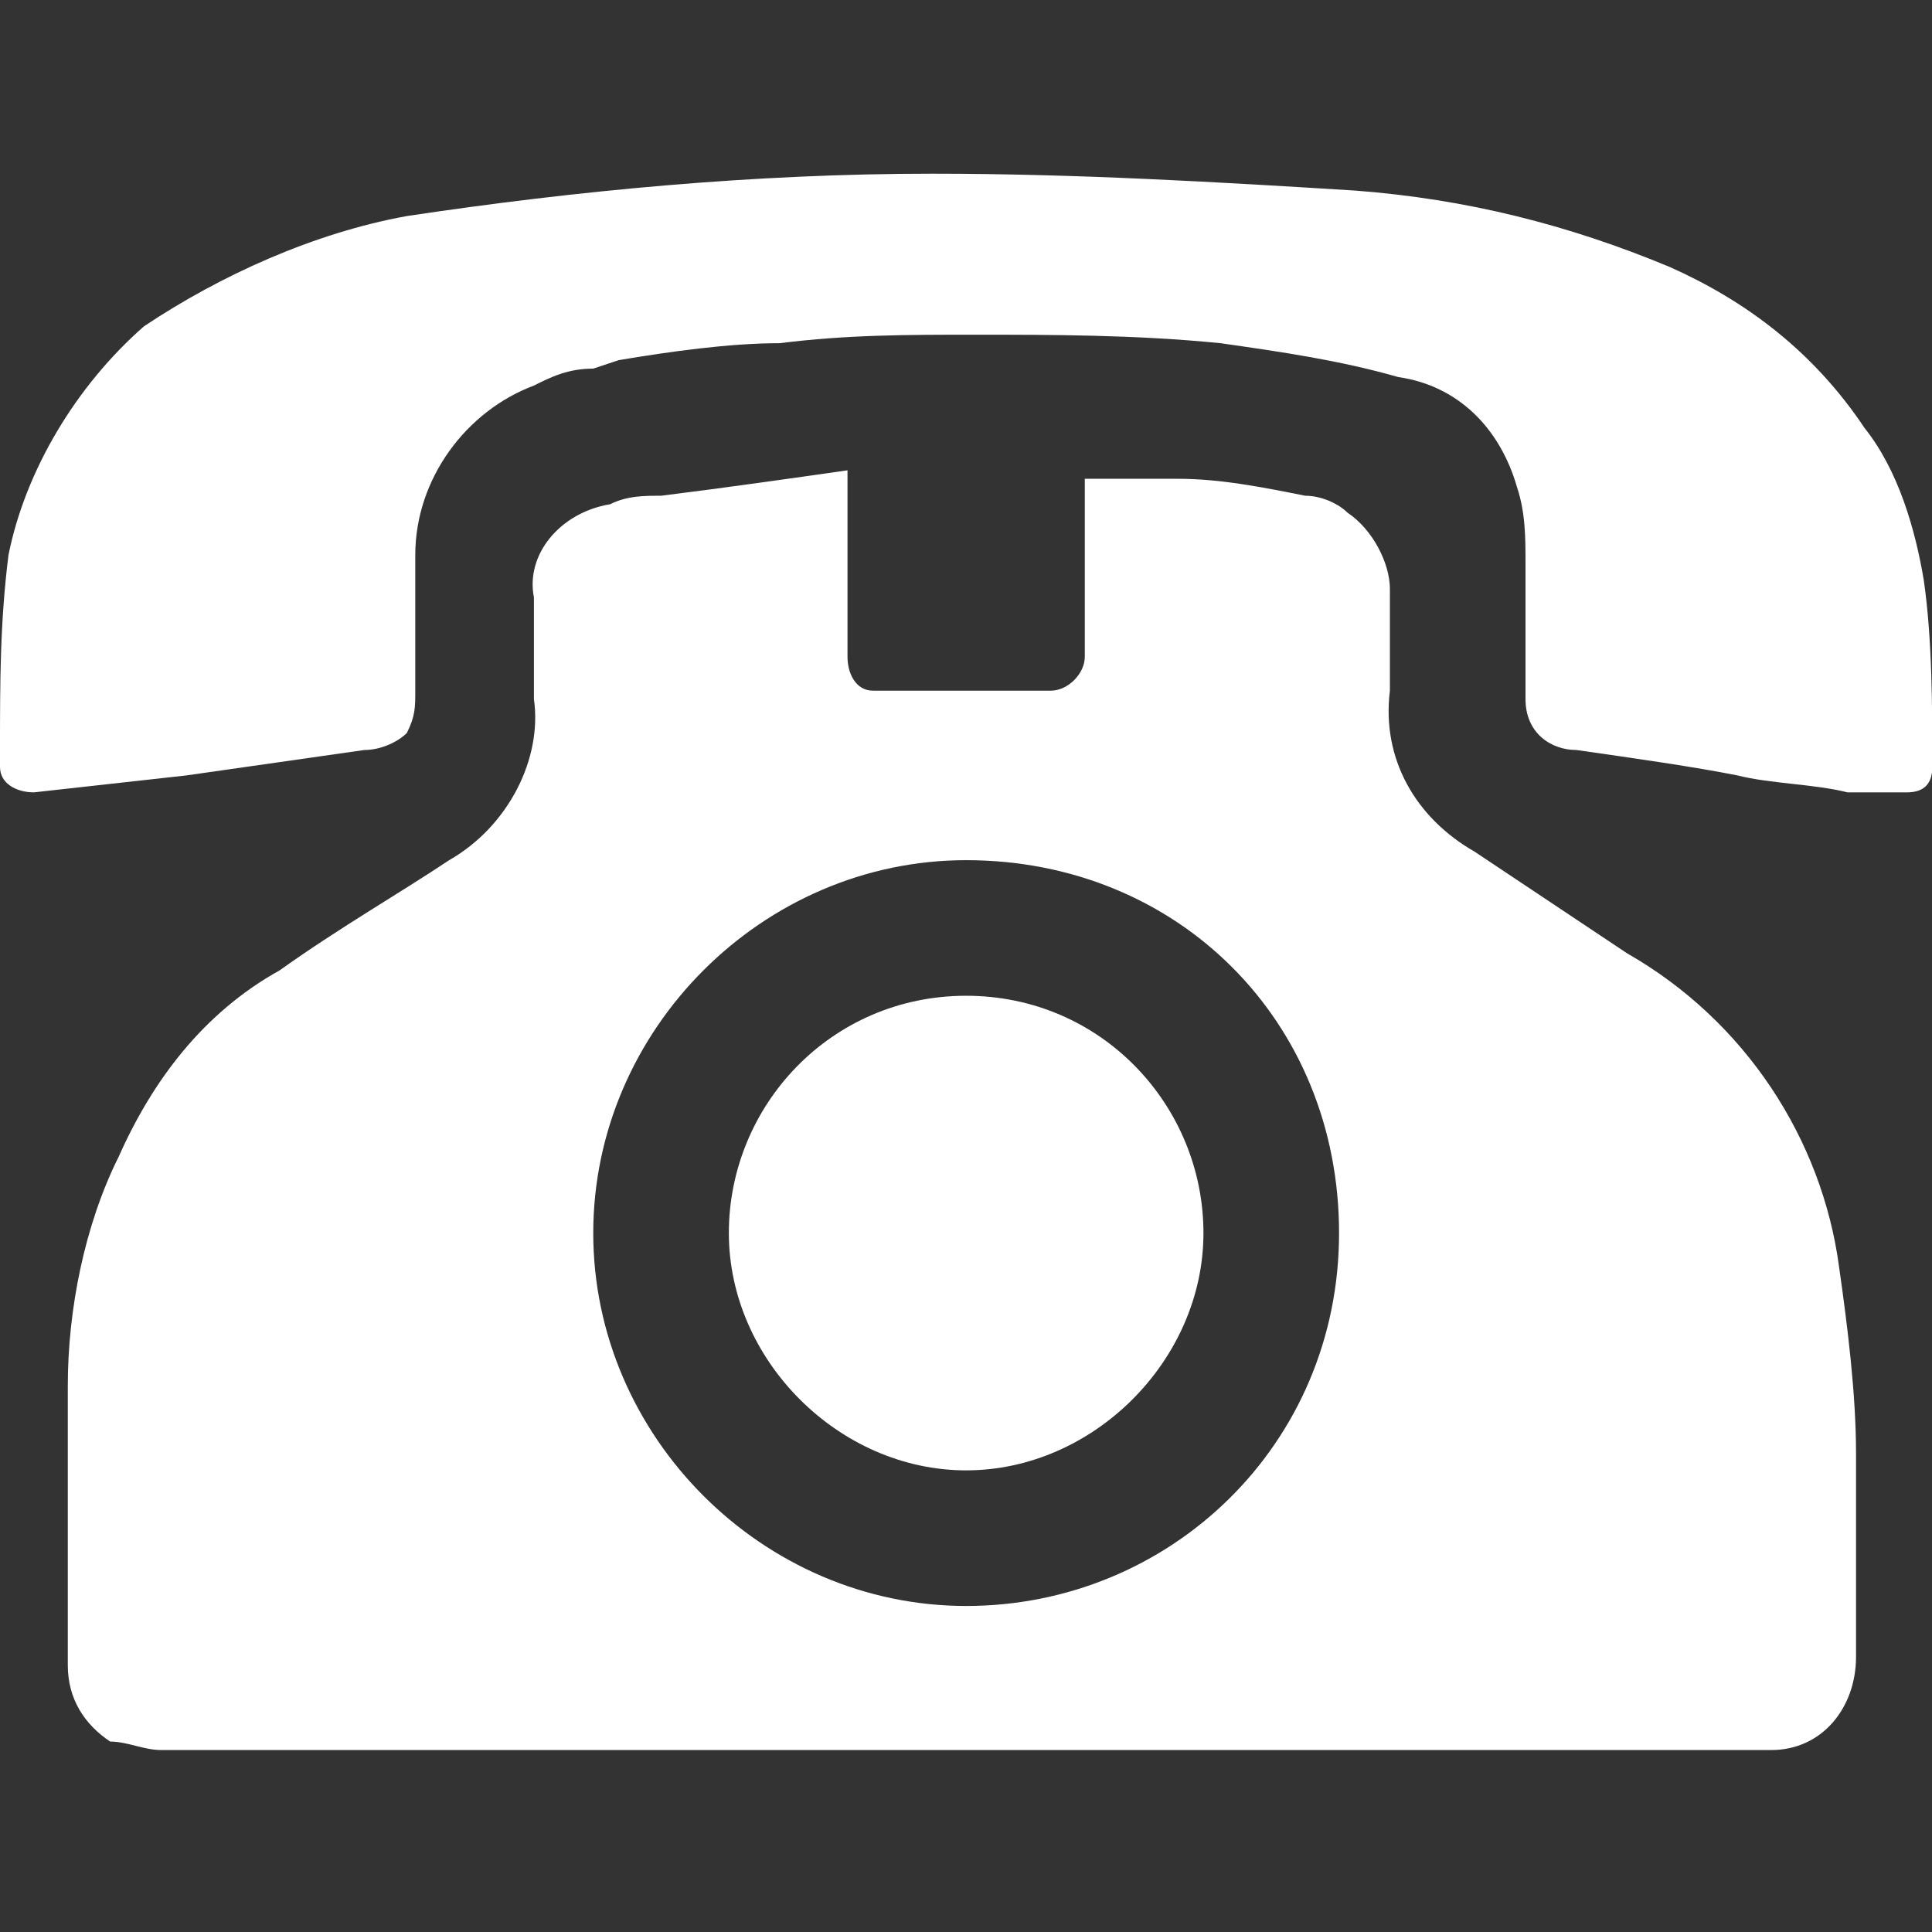
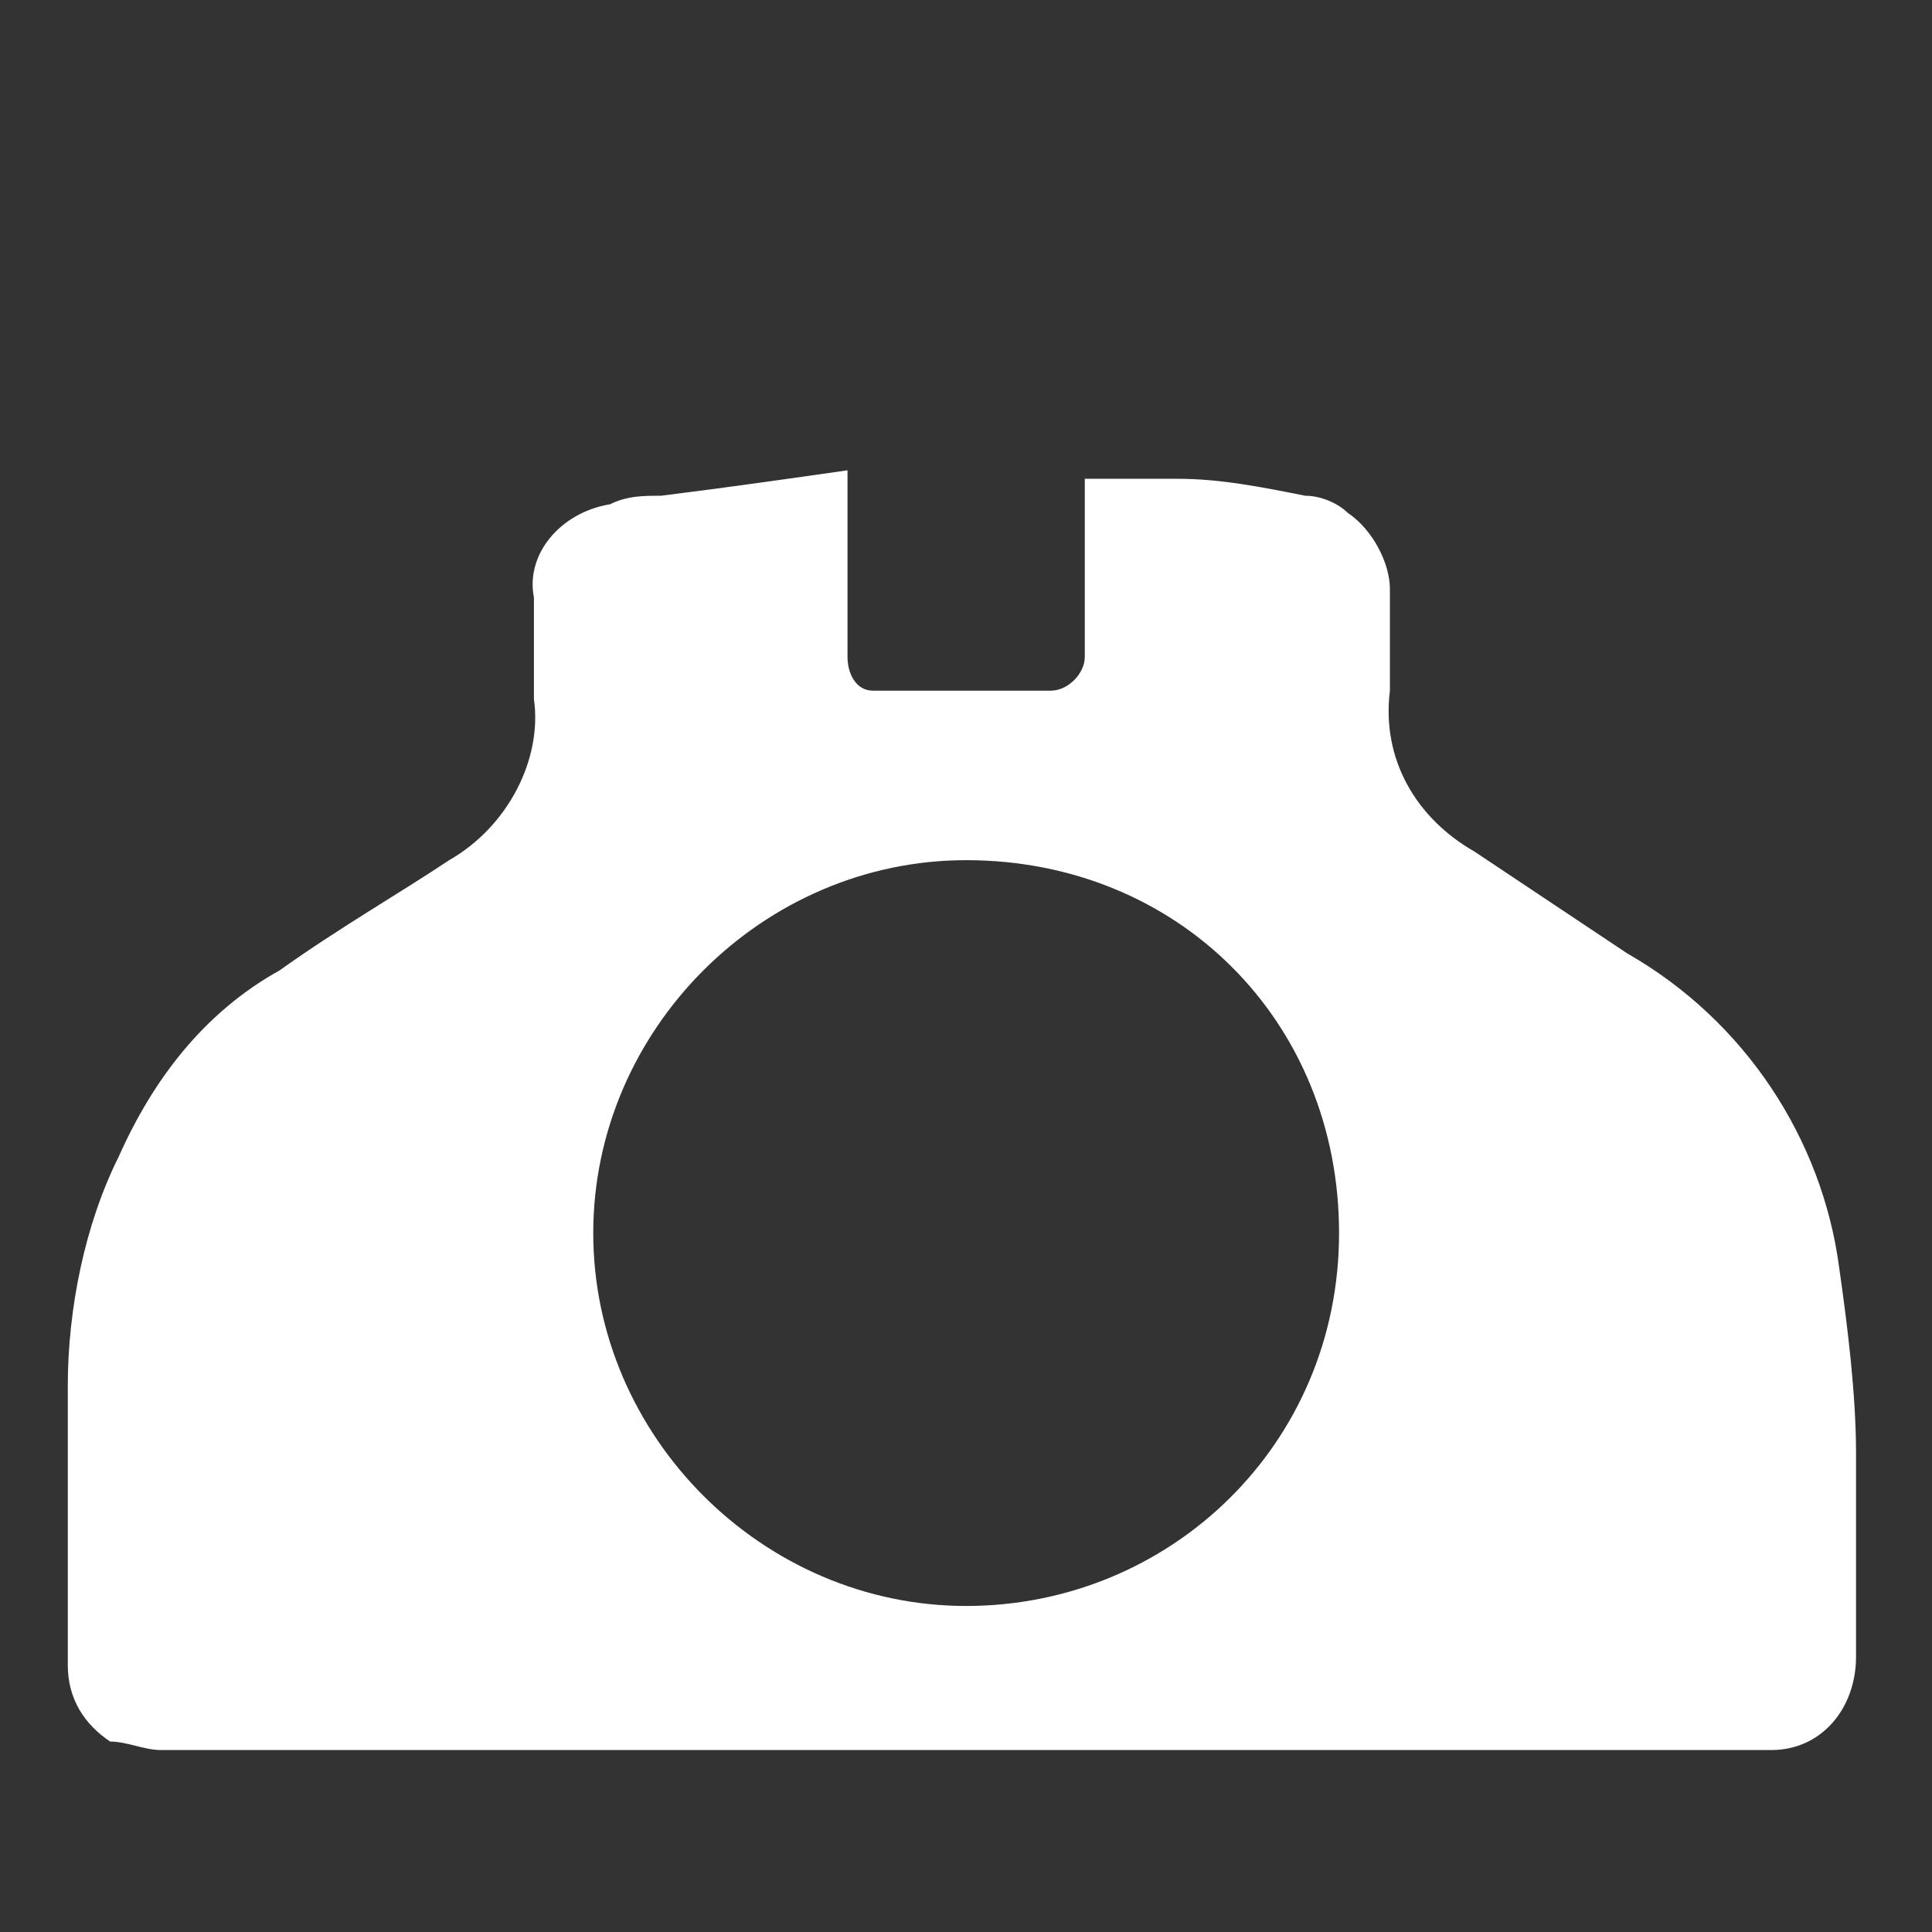
<svg xmlns="http://www.w3.org/2000/svg" width="30px" height="30px" version="1.1" xml:space="preserve" style="fill-rule:evenodd;clip-rule:evenodd;stroke-linejoin:round;stroke-miterlimit:2;">
  <rect width="100%" height="100%" fill="#333333" stroke="none" />
  <g transform="matrix(1.316,0,0,1.316,0,2.697)">
    <g>
      <g id="Group_17">
        <path id="Path_5" d="M10,3.5L10,5.7C10,5.9 10.1,6.1 10.3,6.1L12.4,6.1C12.6,6.1 12.8,5.9 12.8,5.7L12.8,3.6L13.9,3.6C14.4,3.6 14.9,3.7 15.4,3.8C15.6,3.8 15.8,3.9 15.9,4C16.2,4.2 16.4,4.6 16.4,4.9L16.4,6.1C16.3,6.9 16.7,7.6 17.4,8C18,8.4 18.6,8.8 19.2,9.2C20.6,10 21.5,11.4 21.7,12.9C21.8,13.6 21.9,14.4 21.9,15.1L21.9,17.5C21.9,18.1 21.5,18.6 20.9,18.6L1.9,18.6C1.7,18.6 1.5,18.5 1.3,18.5C1,18.3 0.8,18 0.8,17.6L0.8,14.3C0.8,13.4 1,12.4 1.4,11.6C1.8,10.7 2.4,9.9 3.3,9.4C4,8.9 4.7,8.5 5.3,8.1C6,7.7 6.4,6.9 6.3,6.2L6.3,5C6.2,4.5 6.6,4 7.2,3.9C7.4,3.8 7.6,3.8 7.8,3.8C8.6,3.7 9.3,3.6 10,3.5M11.4,16.9C13.8,16.9 15.8,15 15.8,12.5C15.8,10 13.9,8.1 11.4,8.1C9,8.1 7,10.1 7,12.5C7,14.9 9,16.9 11.4,16.9" style="fill:white;fill-rule:nonzero;" />
-         <path id="Path_6" d="M11,0C12.7,0 14.4,0.1 16,0.2C17.3,0.3 18.5,0.6 19.7,1.1C20.6,1.5 21.4,2.1 22,3C22.4,3.5 22.6,4.2 22.7,4.8C22.8,5.5 22.8,6.3 22.8,7C22.8,7.2 22.7,7.3 22.5,7.3L21.8,7.3C21.4,7.2 20.9,7.2 20.5,7.1C20,7 19.3,6.9 18.6,6.8C18.3,6.8 18,6.6 18,6.2L18,4.6C18,4.3 18,4 17.9,3.7C17.7,3 17.2,2.5 16.5,2.4C15.8,2.2 15.1,2.1 14.4,2C13.4,1.9 12.4,1.9 11.5,1.9C10.7,1.9 10,1.9 9.2,2C8.6,2 7.9,2.1 7.3,2.2L7,2.3C6.7,2.3 6.5,2.4 6.3,2.5C5.5,2.8 4.9,3.6 4.9,4.5L4.9,6.1C4.9,6.3 4.9,6.4 4.8,6.6C4.7,6.7 4.5,6.8 4.3,6.8C3.6,6.9 2.9,7 2.2,7.1L0.4,7.3C0.2,7.3 0,7.2 0,7L0,6.8C0,6 0,5.3 0.1,4.5C0.3,3.5 0.9,2.5 1.7,1.8C2.6,1.2 3.7,0.7 4.8,0.5C6.8,0.2 8.9,0 11,0" style="fill:white;fill-rule:nonzero;" />
-         <path id="Path_7" d="M14.2,12.5C14.2,14 12.9,15.3 11.4,15.3C9.9,15.3 8.6,14 8.6,12.5C8.6,11 9.8,9.7 11.4,9.7C13,9.7 14.2,11 14.2,12.5" style="fill:white;fill-rule:nonzero;" />
      </g>
    </g>
  </g>
</svg>